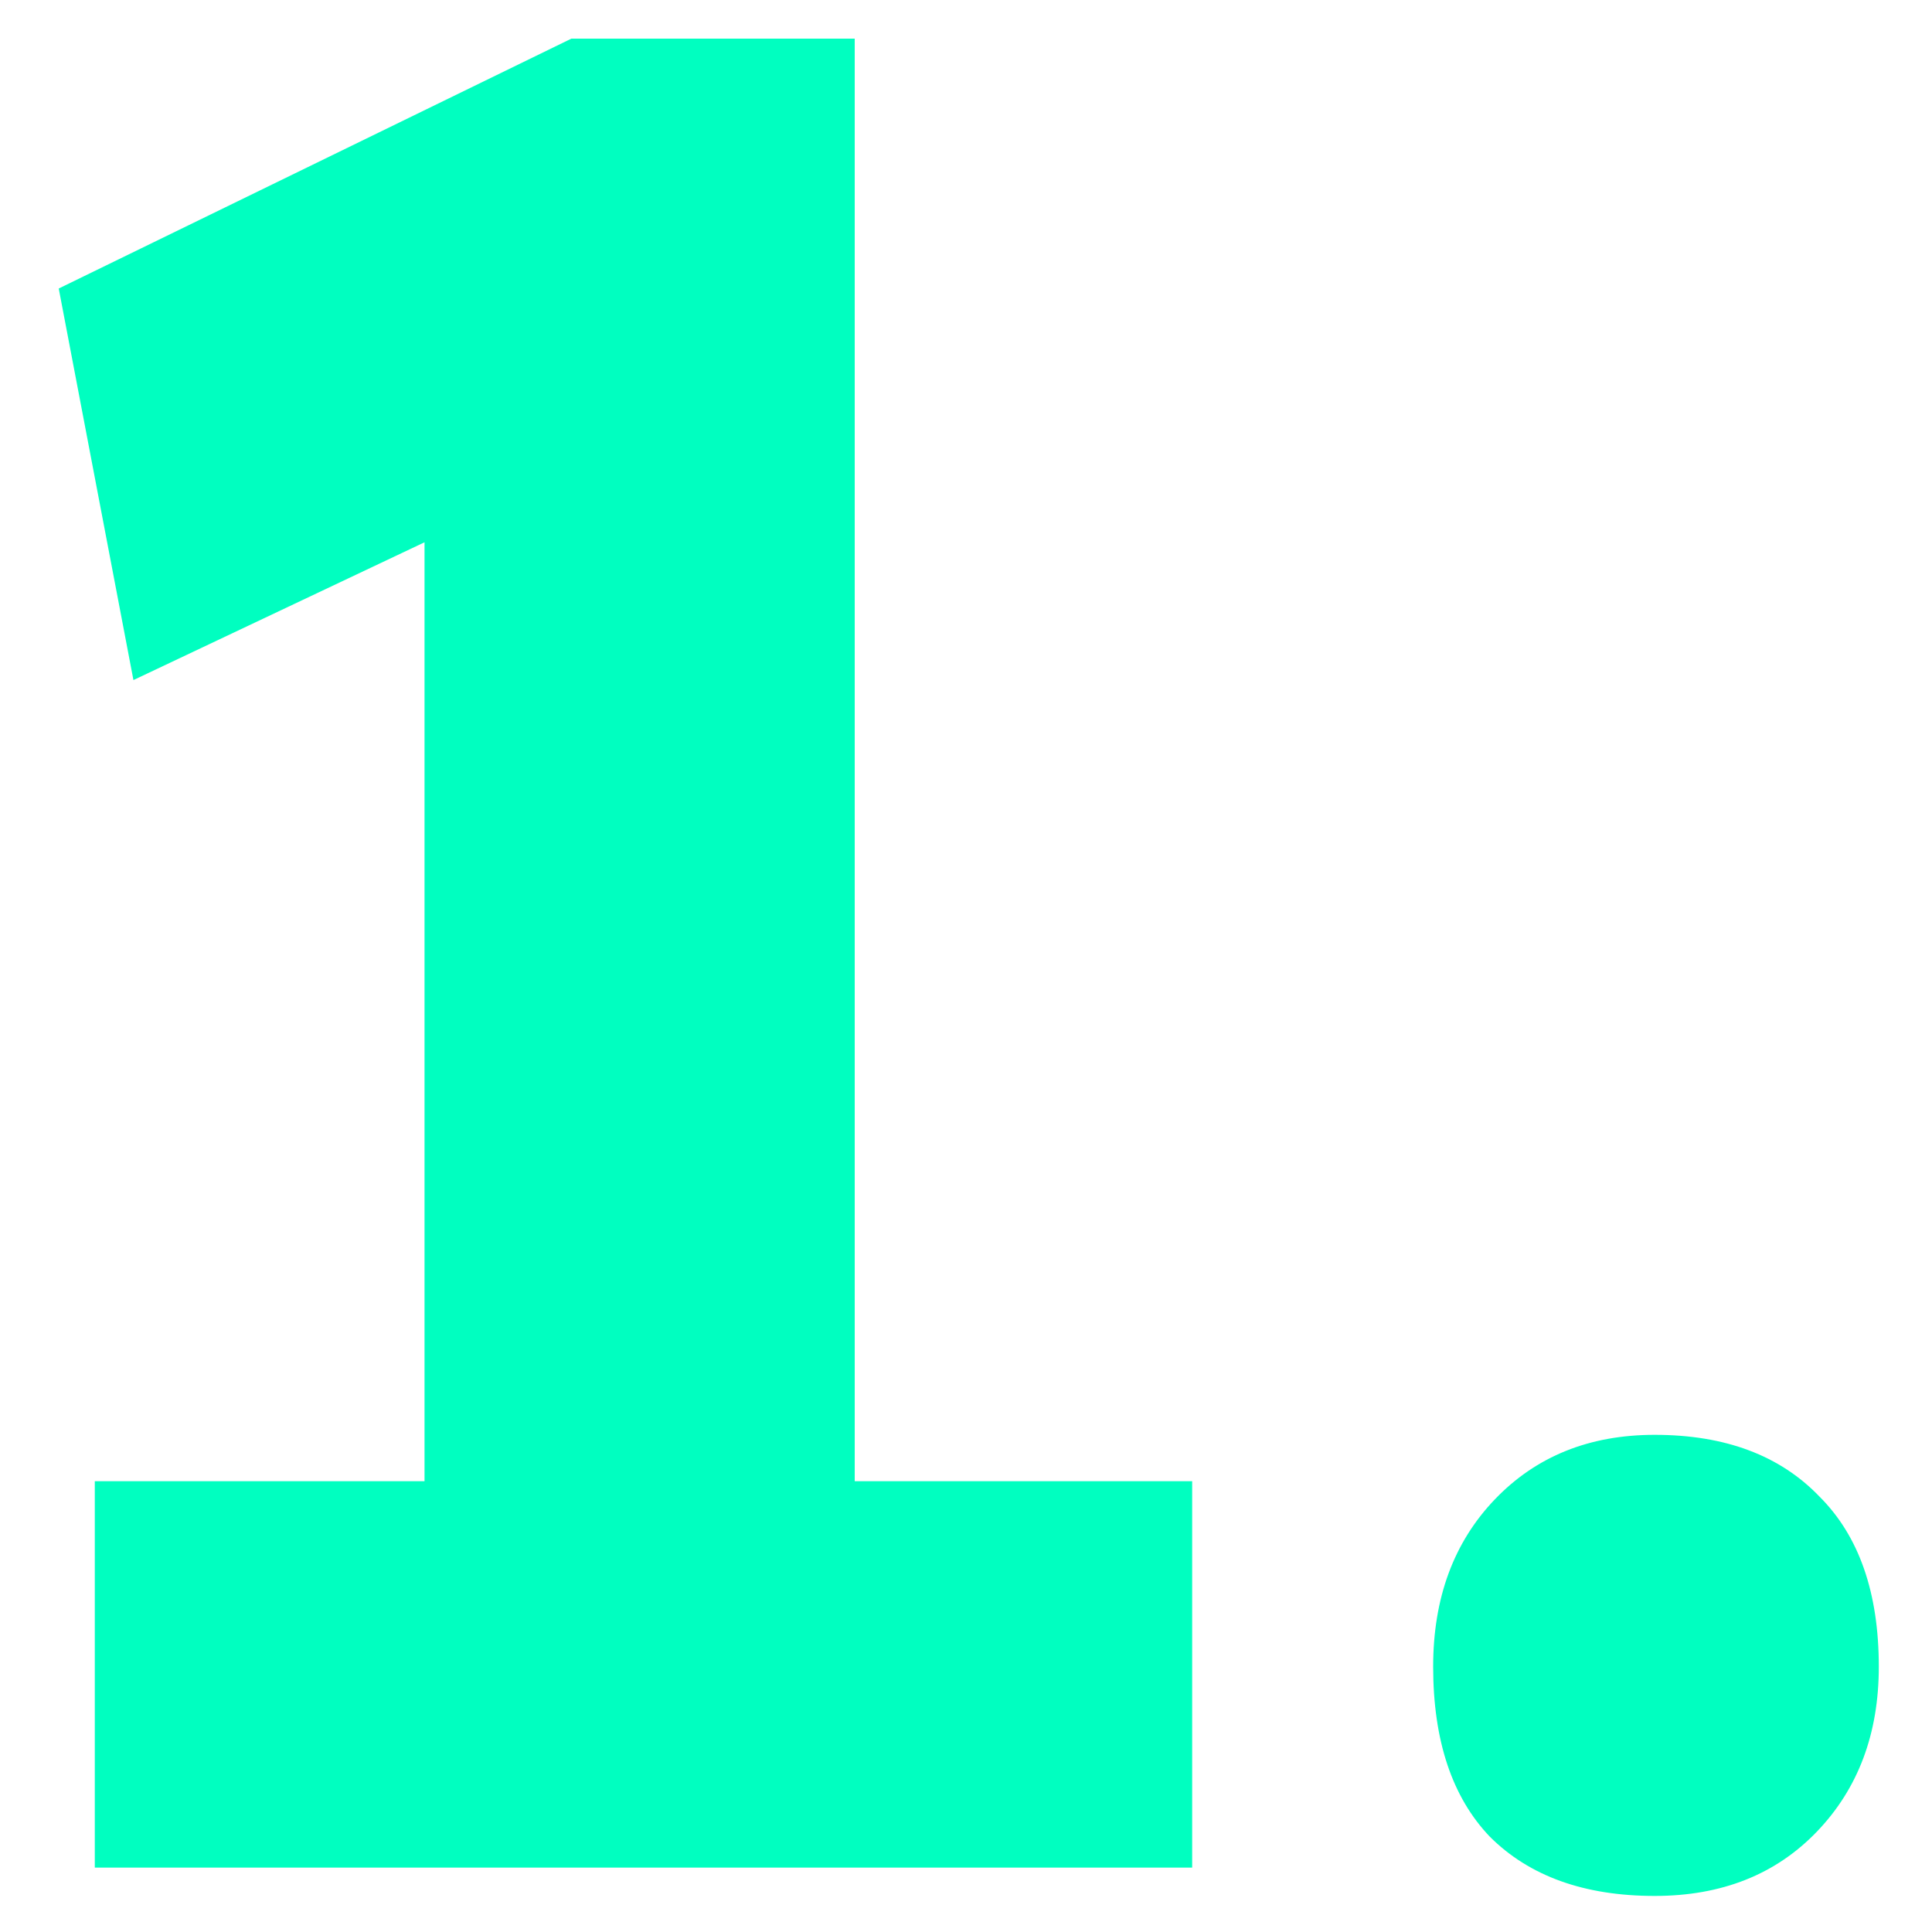
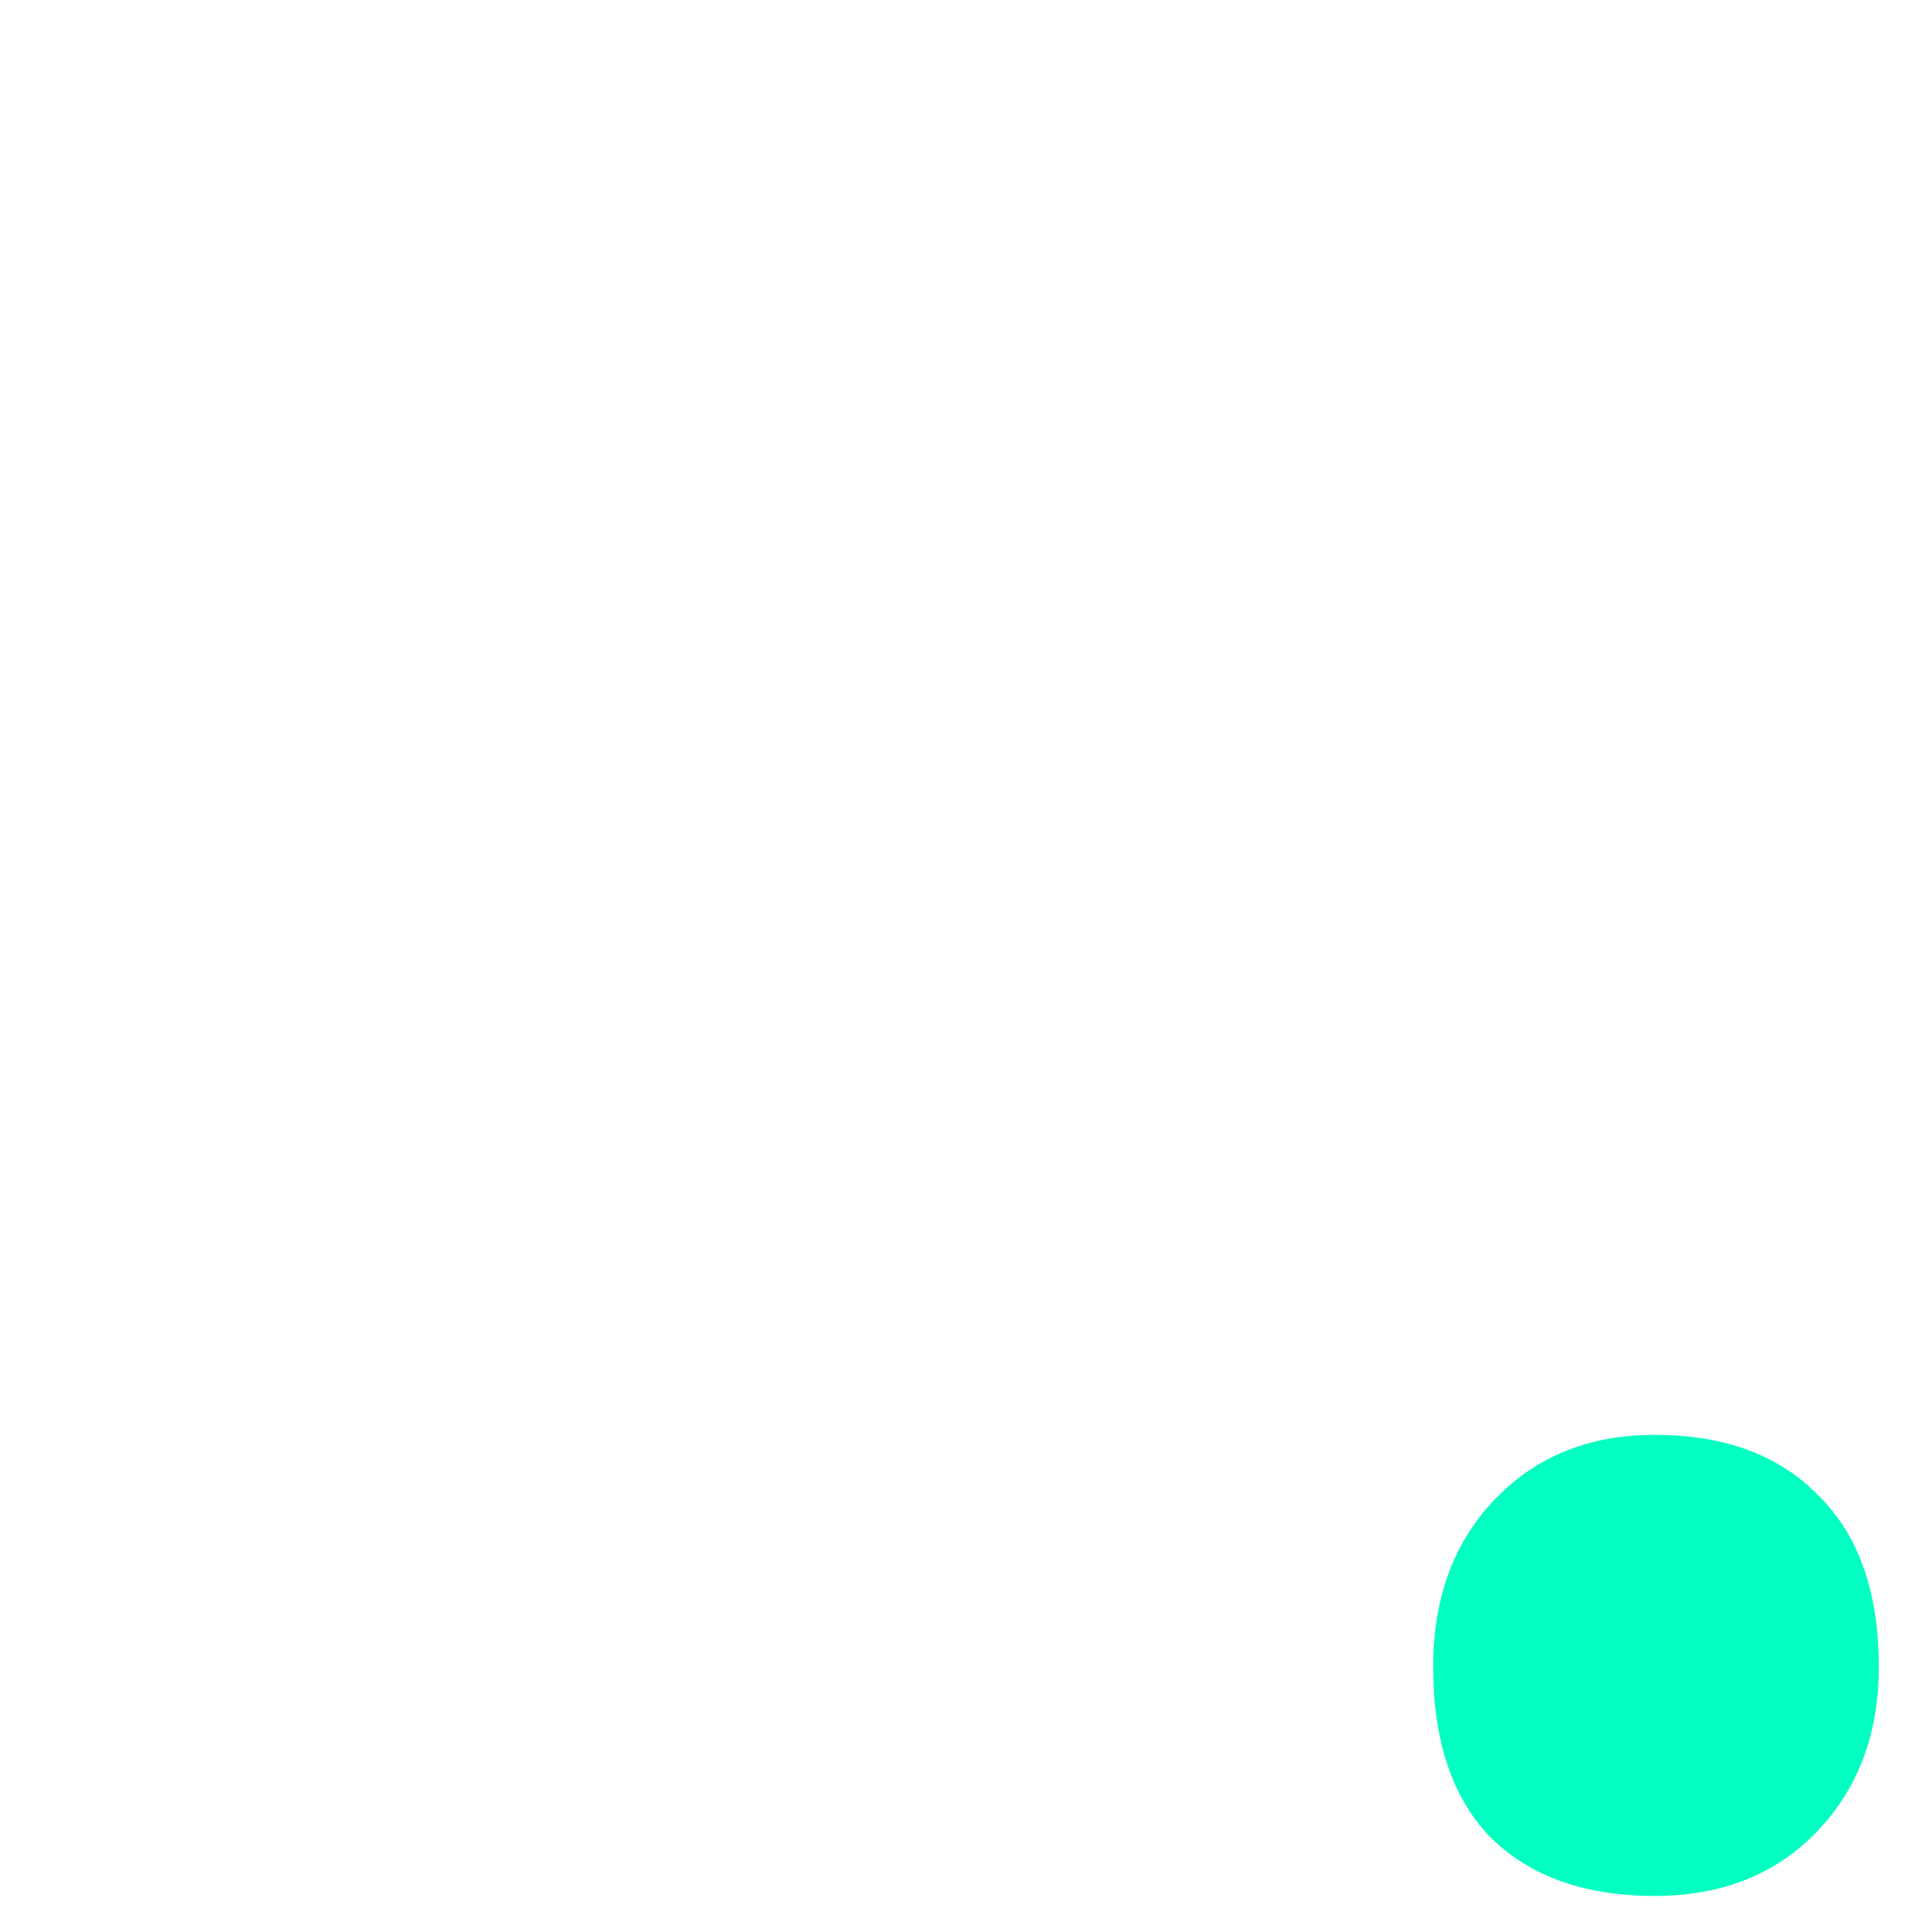
<svg xmlns="http://www.w3.org/2000/svg" width="30" height="30" viewBox="0 0 30 30" fill="none">
-   <path d="M25.694 29.44C24.601 29.44 23.748 29.133 23.134 28.52C22.548 27.907 22.254 27.026 22.254 25.88C22.254 24.813 22.574 23.947 23.214 23.28C23.854 22.613 24.681 22.28 25.694 22.28C26.788 22.28 27.641 22.6 28.254 23.24C28.868 23.853 29.174 24.733 29.174 25.88C29.174 26.92 28.854 27.773 28.214 28.44C27.574 29.107 26.734 29.44 25.694 29.44Z" fill="#00FFC0" />
-   <path d="M6.592 27.04V4.32L8.072 7.72L2.072 10.56L0.912 4.48L8.872 0.6H13.272V27.04H6.592ZM1.472 29V23H18.512V29H1.472Z" fill="#00FFC0" />
+   <path d="M25.694 29.44C24.601 29.44 23.748 29.133 23.134 28.52C22.548 27.907 22.254 27.026 22.254 25.88C22.254 24.813 22.574 23.947 23.214 23.28C23.854 22.613 24.681 22.28 25.694 22.28C26.788 22.28 27.641 22.6 28.254 23.24C28.868 23.853 29.174 24.733 29.174 25.88C29.174 26.92 28.854 27.773 28.214 28.44C27.574 29.107 26.734 29.44 25.694 29.44" fill="#00FFC0" />
</svg>